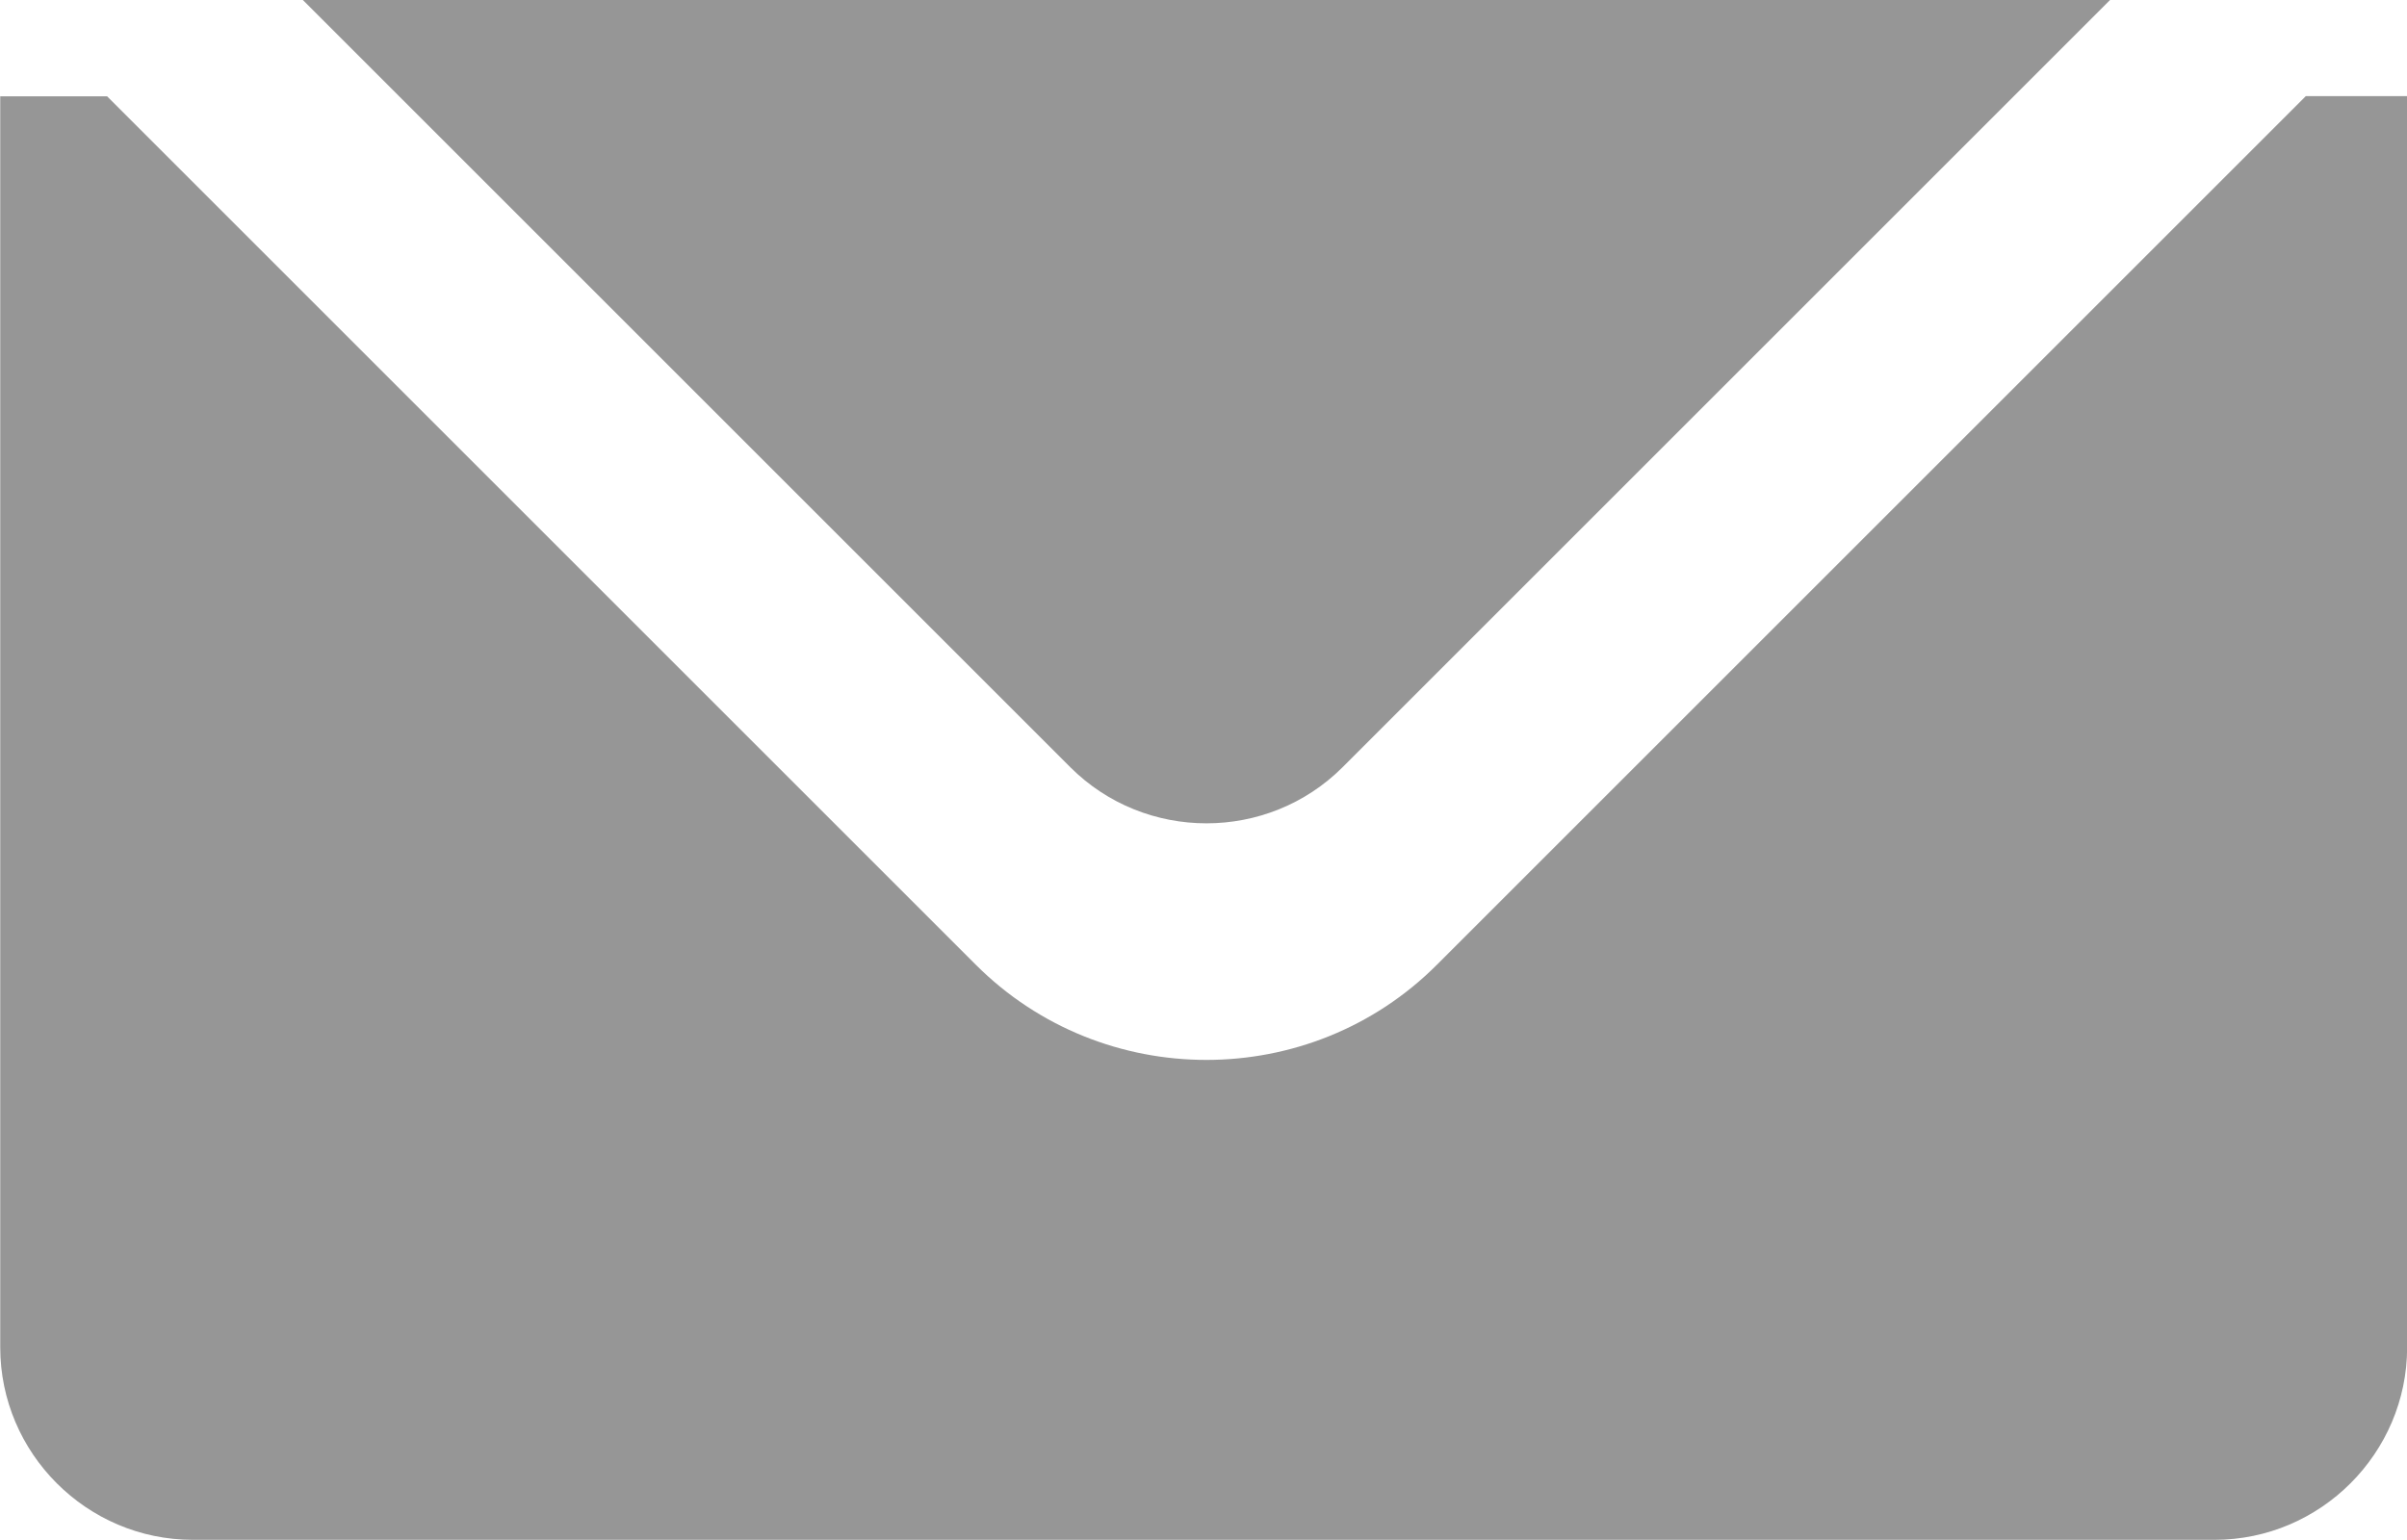
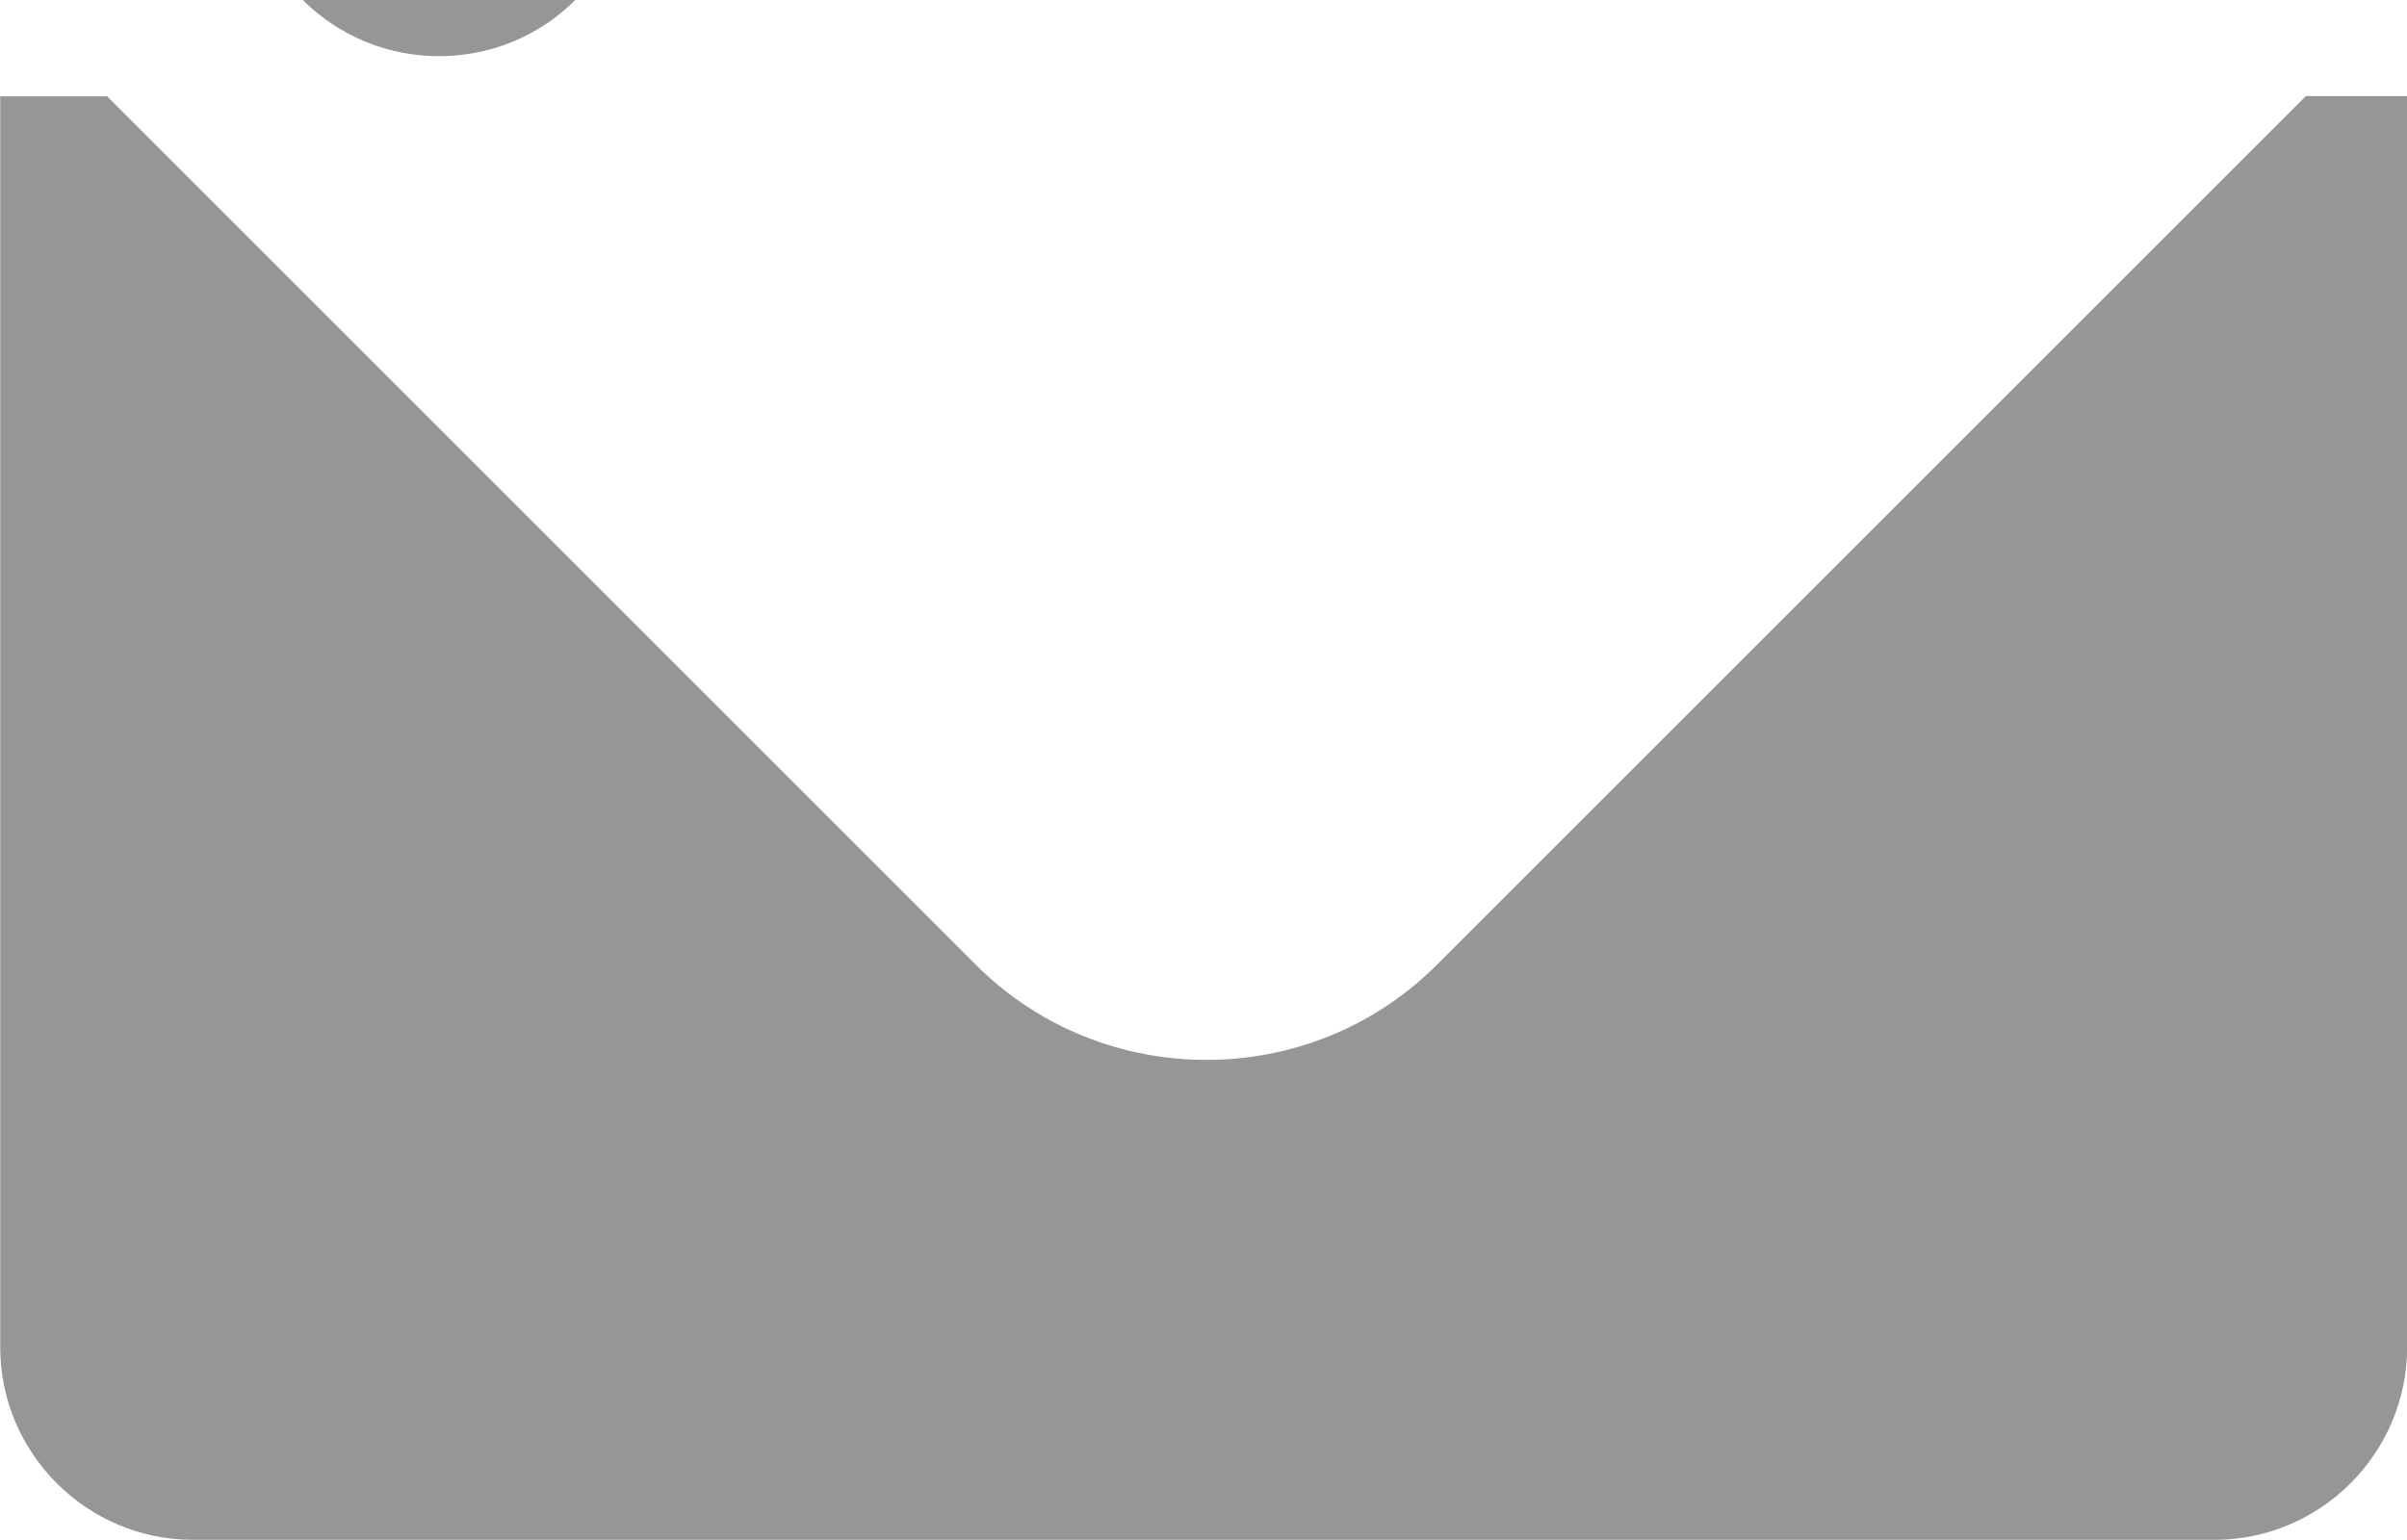
<svg xmlns="http://www.w3.org/2000/svg" xml:space="preserve" width="15cm" height="9.6cm" style="shape-rendering:geometricPrecision;text-rendering:geometricPrecision;image-rendering:optimizeQuality;fill-rule:evenodd;clip-rule:evenodd" viewBox="0 0 134.9 86.34">
-   <path d="M0 5.4h6l48.7 48.7c7.11 7.1 18.73 7.1 25.83-.01l48.7-48.7h5.68v70.15c0 5.93-4.86 10.79-10.79 10.79H10.8C4.86 86.33.01 81.47.01 75.54V5.39zM16.97 0l43.01 43.01c4.2 4.2 11.07 4.2 15.27 0L118.26 0H16.98z" style="fill:#969696" />
+   <path d="M0 5.4h6l48.7 48.7c7.11 7.1 18.73 7.1 25.83-.01l48.7-48.7h5.68v70.15c0 5.93-4.86 10.79-10.79 10.79H10.8C4.86 86.33.01 81.47.01 75.54V5.39zM16.97 0c4.2 4.2 11.07 4.2 15.27 0L118.26 0H16.98z" style="fill:#969696" />
</svg>